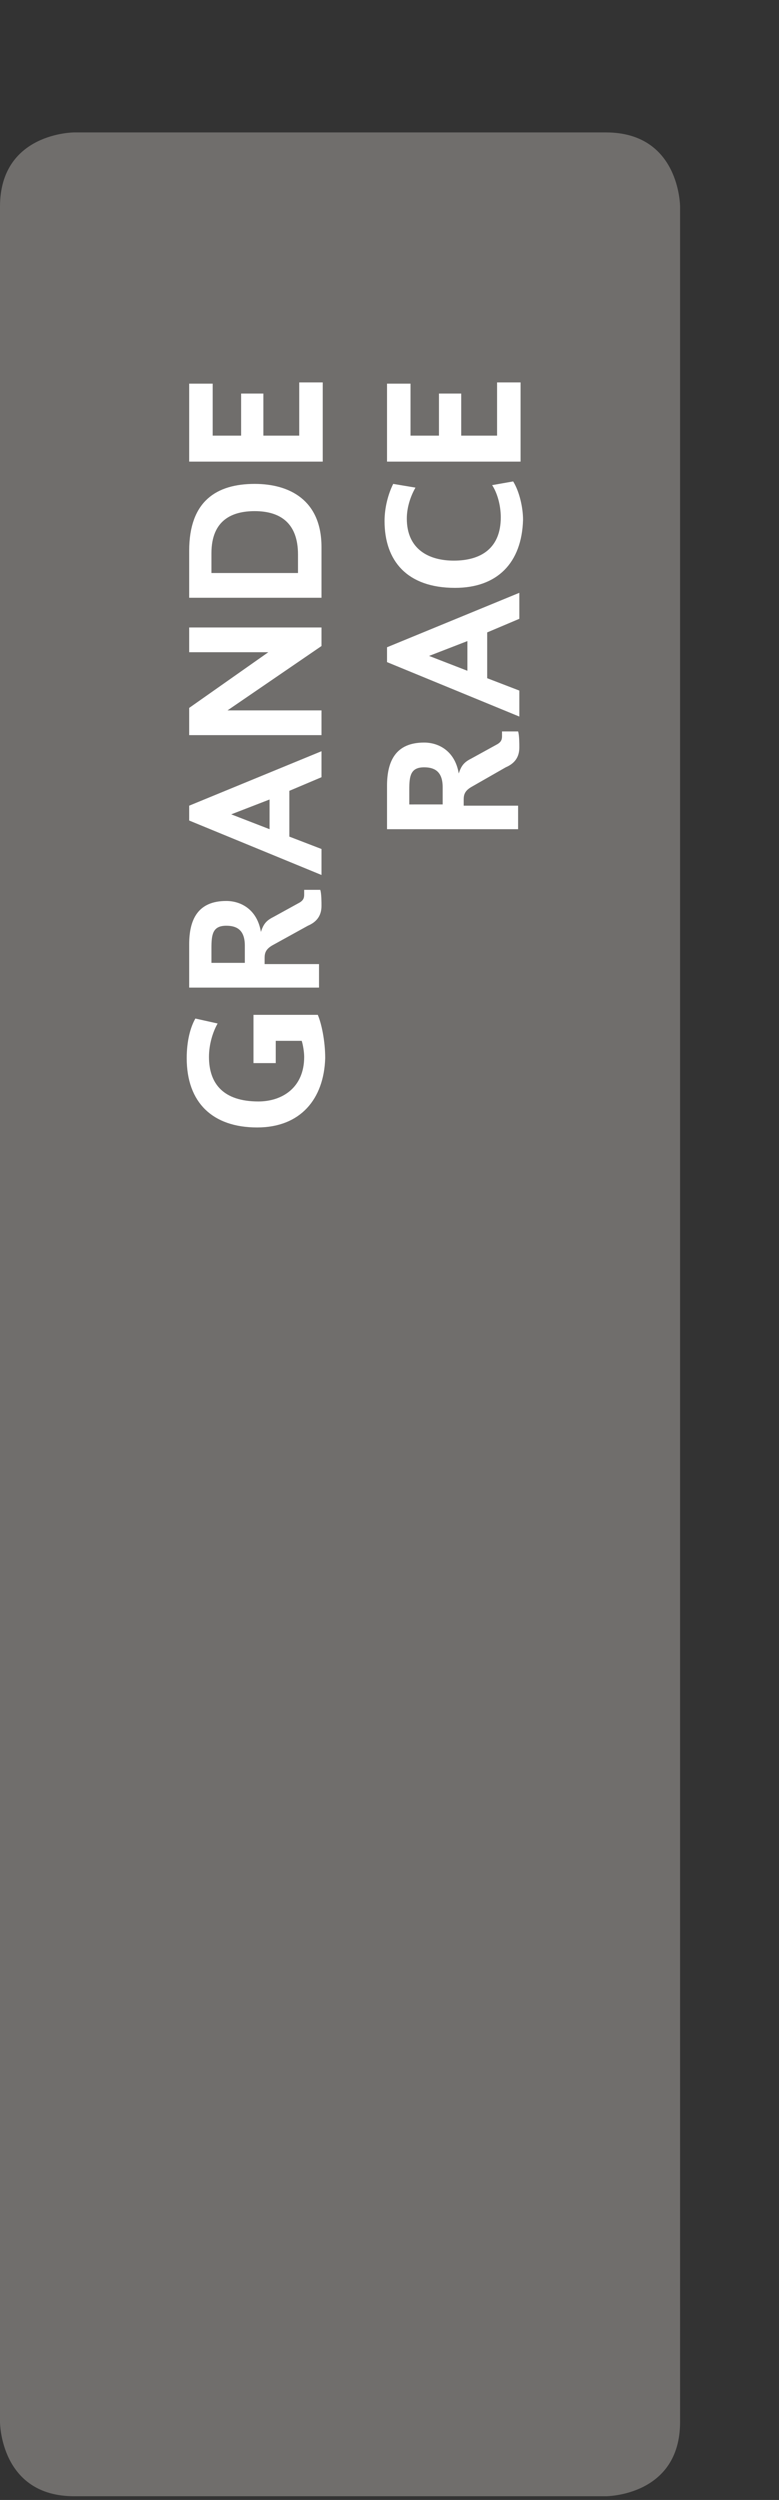
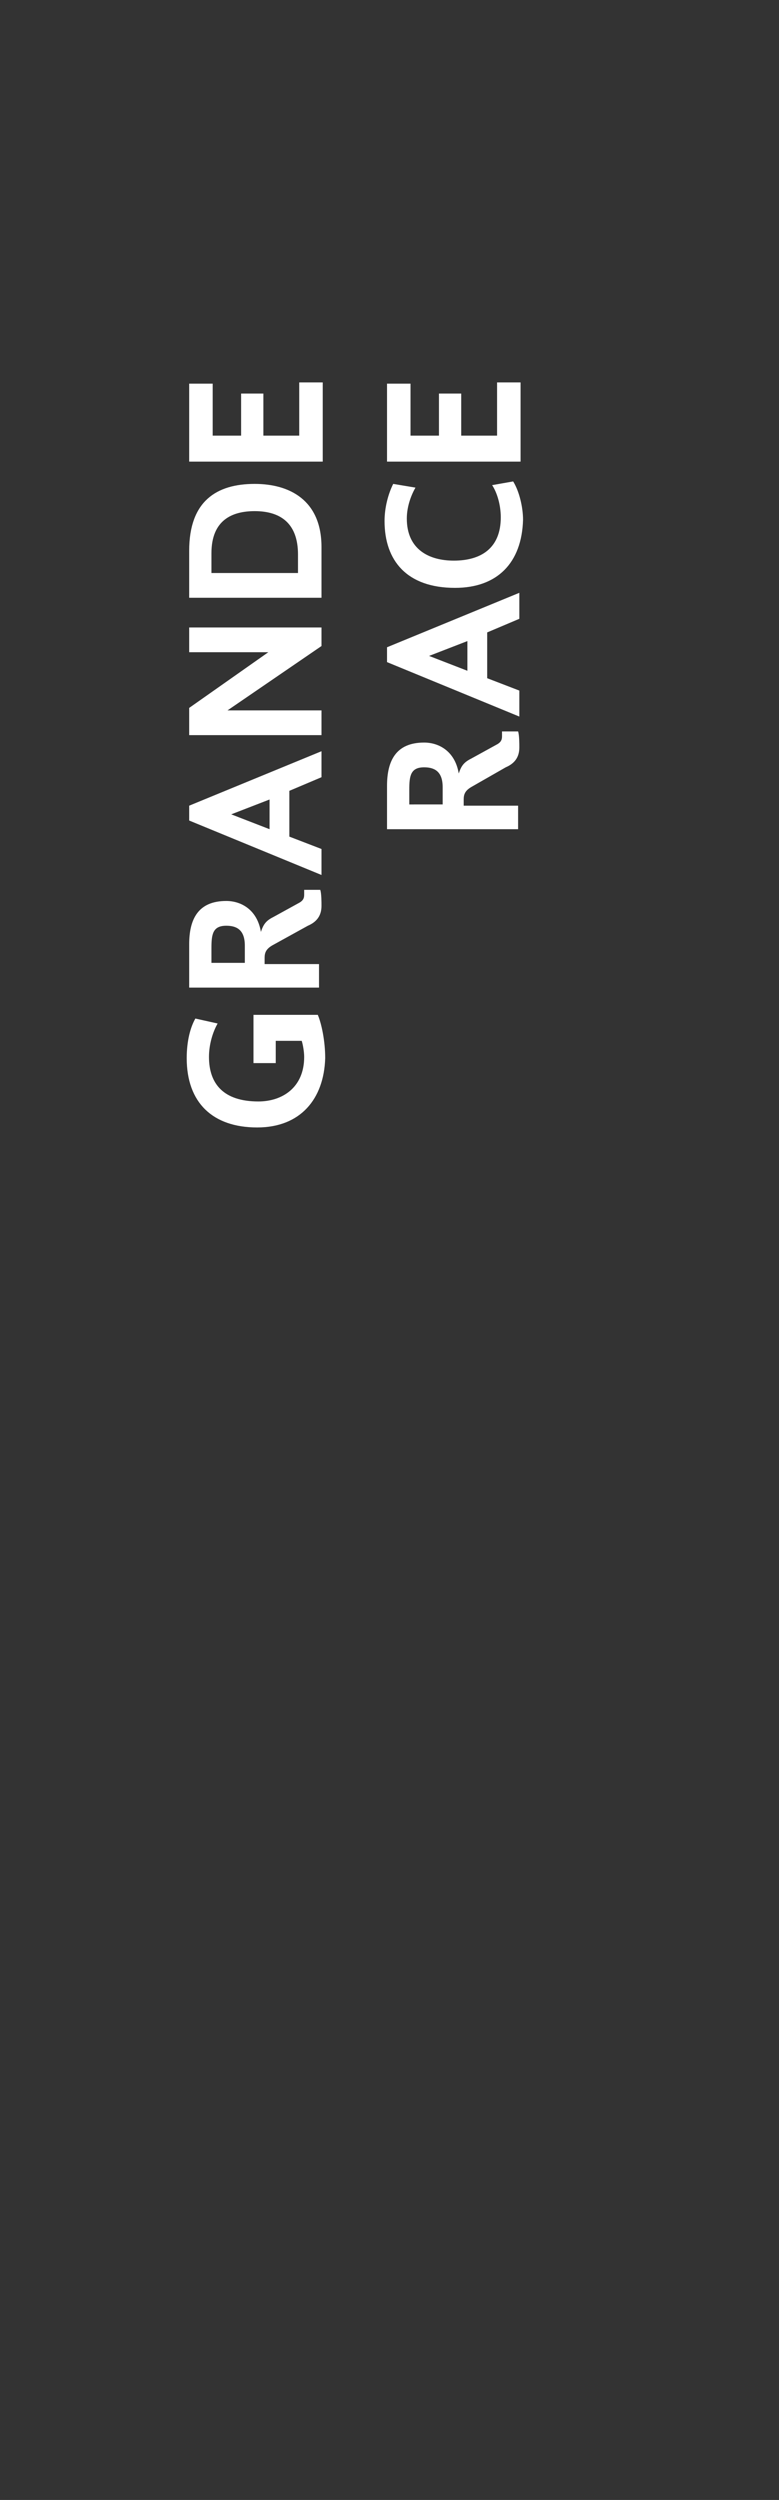
<svg xmlns="http://www.w3.org/2000/svg" xmlns:xlink="http://www.w3.org/1999/xlink" version="1.1" id="Calque_1" x="0px" y="0px" viewBox="-266 319.9 63 202" style="enable-background:new -266 319.9 63 202;" xml:space="preserve">
  <rect x="-266" y="319.9" width="63" height="202" fill="#333333" stroke="none" />
  <style type="text/css">
	.st0{display:none;}
	.st1{display:inline;}
	.st2{clip-path:url(#SVGID_2_);fill:#B1C800;}
	.st3{display:none;fill:#FFFFFF;}
	.st4{clip-path:url(#SVGID_4_);fill:#F29400;}
	.st5{clip-path:url(#SVGID_6_);fill:#9A0B7D;}
	.st6{clip-path:url(#SVGID_8_);fill:#AD0F2C;}
	.st7{clip-path:url(#SVGID_10_);fill:#F8AE00;}
	.st8{clip-path:url(#SVGID_12_);fill:#DAD24E;}
	.st9{clip-path:url(#SVGID_14_);fill:#706E6C;}
	.st10{fill:#FFFFFF;}
</style>
  <g class="st0">
    <g class="st1">
      <defs>
        <rect id="SVGID_1_" x="-266" y="319.9" width="55" height="229.6" />
      </defs>
      <clipPath id="SVGID_2_">
        <use xlink:href="#SVGID_1_" style="overflow:visible;" />
      </clipPath>
      <path class="st2" d="M-266,543.5c0,0,0,6,6,6h43c0,0,6,0,6-6v-178c0,0,0-6-6-6h-43c0,0-6,0-6,6V543.5z" />
    </g>
  </g>
  <path class="st3" d="M-229.9,429.5l-1.5,0.8c-0.7-1.5-1.1-1.6-3-1.6h-8v-2h8.1C-231.7,426.7-230.7,427.5-229.9,429.5z" />
  <path class="st3" d="M-235.6,424.5h-6.9v-2.1h6.5c1.3,0,2.6-0.5,2.6-2.4c0-1.7-1.1-2.4-2.4-2.4h-6.7v-2.1h7c2.5,0,3.9,2,3.9,4.5  C-231.5,422.4-232.8,424.5-235.6,424.5z" />
  <path class="st3" d="M-242.5,413.3v-2.2l6.4-4.5h-6.4v-2h10.7v1.5l-7.6,5.2h7.6v2H-242.5z" />
  <path class="st3" d="M-242.5,402.3v-2h10.7v2H-242.5z" />
  <path class="st3" d="M-237.1,398.4c-3.2,0-5.6-1.6-5.6-4.9c0-3.5,2.5-5,5.6-5c3.2,0,5.6,1.6,5.6,5  C-231.5,396.8-234,398.4-237.1,398.4z M-237.1,390.5c-2.6,0-3.8,1-3.8,2.9c0,2,1.4,2.8,3.8,2.8c2.4,0,3.8-0.9,3.8-2.8  C-233.3,391.5-234.5,390.5-237.1,390.5z" />
  <path class="st3" d="M-231.8,386.6h-10.7v-3.5c0-2,0.7-3.5,3-3.5c1.2,0,2.5,0.7,2.8,2.5c0.2-0.6,0.4-0.9,1-1.2l2-1.1  c0.4-0.2,0.5-0.4,0.5-0.7v-0.4h1.3c0.1,0.3,0.1,1,0.1,1.3c0,0.8-0.4,1.3-1.1,1.6l-2.8,1.6c-0.5,0.3-0.6,0.6-0.6,1v0.5h4.4  L-231.8,386.6L-231.8,386.6z M-237.9,384.5v-1.3c0-1.3-0.7-1.6-1.5-1.6c-1.1,0-1.2,0.7-1.2,1.8v1.2H-237.9z" />
  <g class="st0">
    <g class="st1">
      <defs>
        <rect id="SVGID_3_" x="-266" y="319.9" width="55" height="229.6" />
      </defs>
      <clipPath id="SVGID_4_">
        <use xlink:href="#SVGID_3_" style="overflow:visible;" />
      </clipPath>
      <path class="st4" d="M-266,543.5c0,0,0,6,6,6h43c0,0,6,0,6-6v-178c0,0,0-6-6-6h-43c0,0-6,0-6,6V543.5z" />
    </g>
  </g>
  <path class="st3" d="M-243.2,436l-2.1-2l1.5-1.9l1.3,3.3L-243.2,436z M-241.6,437.4v-6.3h1.9v4.2h2.3v-3.4h1.8v3.4h2.9V431h1.9v6.4  H-241.6z" />
  <path class="st3" d="M-241.6,429v-2.2l6.4-4.5h-6.4v-2h10.7v1.5l-7.6,5.2h7.6v2H-241.6z" />
  <path class="st3" d="M-241.6,418v-6.3h1.9v4.2h2.3v-3.4h1.8v3.4h2.9v-4.3h1.9v6.4H-241.6z" />
  <path class="st3" d="M-230.9,409.7h-10.7v-3.5c0-2,0.7-3.5,3-3.5c1.2,0,2.5,0.7,2.8,2.5c0.2-0.6,0.4-0.9,1-1.2l2-1.1  c0.4-0.2,0.5-0.4,0.5-0.7v-0.4h1.3c0.1,0.3,0.1,1,0.1,1.3c0,0.8-0.4,1.3-1.1,1.6l-2.9,1.6c-0.5,0.3-0.6,0.6-0.6,1v0.5h4.4  L-230.9,409.7L-230.9,409.7z M-237.1,407.6v-1.3c0-1.3-0.7-1.6-1.5-1.6c-1.1,0-1.2,0.7-1.2,1.8v1.2H-237.1z" />
  <path class="st3" d="M-236.1,400.8c-3.6,0-5.7-2-5.7-5.6c0-1.4,0.3-2.5,0.7-3.2l1.8,0.4c-0.4,0.7-0.7,1.7-0.7,2.7  c0,2.2,1.2,3.6,4,3.6c1.9,0,3.7-1.1,3.7-3.6c0-0.4-0.1-1-0.2-1.3h-2v1.8h-1.8v-3.9h5.2c0.3,0.7,0.6,2.1,0.6,3.5  C-230.7,398.5-232.6,400.8-236.1,400.8z" />
  <path class="st3" d="M-241.6,389.5v-2h10.7v2H-241.6z" />
  <path class="st3" d="M-241.6,385.1v-6.3h1.9v4.2h2.3v-3.4h1.8v3.4h2.9v-4.3h1.9v6.4H-241.6z" />
  <g class="st0">
    <g class="st1">
      <defs>
        <rect id="SVGID_5_" x="-266" y="319.9" width="55" height="229.6" />
      </defs>
      <clipPath id="SVGID_6_">
        <use xlink:href="#SVGID_5_" style="overflow:visible;" />
      </clipPath>
      <path class="st5" d="M-266,543.5c0,0,0,6,6,6h43c0,0,6,0,6-6v-178c0,0,0-6-6-6h-43c0,0-6,0-6,6V543.5z" />
    </g>
  </g>
  <path class="st3" d="M-243.6,450.2l-2.1-2l1.5-1.9l1.3,3.3L-243.6,450.2z M-242.1,451.5v-6.3h1.9v4.2h2.3V446h1.8v3.4h2.9v-4.3h1.9  v6.4H-242.1z" />
  <path class="st3" d="M-231.1,439.5c-0.2,3.1-2.6,4.4-5.6,4.4c-3.2,0-5.6-1.6-5.6-4.9c0-3.5,2.5-5,5.6-5c2.6,0,4.7,1,5.3,3.2  c1.6-1.2,2.2-1.8,2.2-2.7v-0.3h1.5c0.1,0.2,0.1,0.8,0.1,1.1C-227.6,437-229.6,438.4-231.1,439.5z M-236.7,436.1  c-2.6,0-3.8,1-3.8,2.9c0,2,1.4,2.8,3.8,2.8c2.4,0,3.8-0.9,3.8-2.8C-232.9,437.1-234.1,436.1-236.7,436.1z" />
  <path class="st3" d="M-235.2,432.4h-6.9v-2.1h6.5c1.3,0,2.6-0.5,2.6-2.4c0-1.7-1.1-2.4-2.4-2.4h-6.7v-2.1h7c2.5,0,3.9,2,3.9,4.5  C-231.1,430.3-232.3,432.4-235.2,432.4z" />
  <path class="st3" d="M-242.1,421.2v-2h10.7v2H-242.1z" />
  <path class="st3" d="M-242.1,416.8v-2.1h8.9v-4.4h1.9v6.4C-231.4,416.8-242.1,416.8-242.1,416.8z" />
  <path class="st3" d="M-242.1,408.6v-2h10.7v2H-242.1z" />
  <path class="st3" d="M-242.1,404.2v-3.4c0-2.2,0.8-3.5,2.7-3.5c1.1,0,1.9,0.7,2.2,1.7c0.3-1.5,1.2-2.3,2.6-2.3  c2.1,0,3.2,1.4,3.2,3.7v3.9L-242.1,404.2L-242.1,404.2z M-237.9,402.2v-0.9c0-1.2-0.4-1.8-1.2-1.8c-0.8,0-1.1,0.5-1.1,1.4v1.4  L-237.9,402.2L-237.9,402.2z M-233.2,402.2v-1.4c0-1.5-0.6-2-1.5-2c-1.1,0-1.5,0.7-1.5,2.2v1.1  C-236.1,402.2-233.2,402.2-233.2,402.2z" />
  <path class="st3" d="M-231.4,394.9h-10.7v-3.5c0-2,0.7-3.5,3-3.5c1.2,0,2.5,0.7,2.8,2.5c0.2-0.6,0.4-0.9,1-1.2l2-1.1  c0.4-0.2,0.5-0.4,0.5-0.7v-0.4h1.3c0.1,0.3,0.1,1,0.1,1.3c0,0.8-0.4,1.3-1.1,1.6l-2.8,1.6c-0.5,0.3-0.6,0.6-0.6,1v0.5h4.4  L-231.4,394.9L-231.4,394.9z M-237.5,392.8v-1.3c0-1.3-0.7-1.6-1.5-1.6c-1.1,0-1.2,0.7-1.2,1.8v1.2H-237.5z" />
  <path class="st3" d="M-242.1,385.1v-6.3h1.9v4.2h2.3v-3.4h1.8v3.4h2.9v-4.3h1.9v6.4H-242.1z" />
  <g class="st0">
    <g class="st1">
      <defs>
        <rect id="SVGID_7_" x="-266" y="320.9" width="55" height="228.6" />
      </defs>
      <clipPath id="SVGID_8_">
        <use xlink:href="#SVGID_7_" style="overflow:visible;" />
      </clipPath>
      <path class="st6" d="M-266,543.5c0,0,0,6,6,6h43c0,0,6,0,6-6v-178c0,0,0-6-6-6h-43c0,0-6,0-6,6V543.5z" />
    </g>
  </g>
  <path class="st3" d="M-231.7,428c0,1-0.3,2.2-0.8,3.1l-1.7-0.3c0.5-0.8,0.9-2,0.9-2.8c0-1-0.6-1.6-1.3-1.6c-2,0-1.9,4.5-5.1,4.5  c-2,0-3.1-1.5-3.1-3.3c0-1.1,0.3-2.1,0.7-2.8l1.7,0.3c-0.4,0.7-0.7,1.5-0.7,2.3c0,0.9,0.4,1.5,1.1,1.5c1.7,0,1.7-4.5,5-4.5  C-233,424.4-231.7,425.9-231.7,428z" />
  <path class="st3" d="M-244.2,421.3l-2.1-2l1.5-1.9l1.3,3.3L-244.2,421.3z M-242.6,422.6v-6.3h1.9v4.2h2.3v-3.4h1.8v3.4h2.9v-4.3h1.9  v6.4L-242.6,422.6L-242.6,422.6z" />
  <path class="st3" d="M-242.6,414.3v-2.2l6.4-4.5h-6.4v-2h10.7v1.5l-7.6,5.2h7.6v2H-242.6z" />
  <path class="st3" d="M-242.6,403.3v-2h10.7v2H-242.6z" />
-   <path class="st3" d="M-237.2,399.4c-3.2,0-5.6-1.6-5.6-4.9c0-3.5,2.5-5,5.6-5c3.2,0,5.6,1.6,5.6,5  C-231.7,397.8-234.1,399.4-237.2,399.4z M-237.3,391.5c-2.6,0-3.8,1-3.8,2.9c0,2,1.4,2.8,3.8,2.8c2.4,0,3.8-0.9,3.8-2.8  C-233.4,392.5-234.6,391.5-237.3,391.5z" />
  <path class="st3" d="M-231.9,387.6h-10.7v-3.5c0-2,0.7-3.5,3-3.5c1.2,0,2.5,0.7,2.8,2.5c0.2-0.6,0.4-0.9,1-1.2l2-1.1  c0.4-0.2,0.5-0.4,0.5-0.7v-0.4h1.3c0.1,0.3,0.1,1,0.1,1.3c0,0.8-0.4,1.3-1.1,1.6l-2.9,1.6c-0.5,0.3-0.6,0.6-0.6,1v0.5h4.4  L-231.9,387.6L-231.9,387.6z M-238,385.5v-1.3c0-1.3-0.7-1.6-1.5-1.6c-1.1,0-1.2,0.7-1.2,1.8v1.2H-238z" />
  <g class="st0">
    <g class="st1">
      <defs>
        <rect id="SVGID_9_" x="-266" y="320.9" width="55" height="228.6" />
      </defs>
      <clipPath id="SVGID_10_">
        <use xlink:href="#SVGID_9_" style="overflow:visible;" />
      </clipPath>
      <path class="st7" d="M-266,543.5c0,0,0,6,6,6h42.3c0,0,6,0,6-6v-178c0,0,0-6-6-6H-260c0,0-6,0-6,6V543.5z" />
    </g>
  </g>
  <path class="st3" d="M-243.2,469.9h-10.7v-3.6c0-2.1,0.9-3.5,3-3.5c2,0,3.4,1.2,3.4,4.1v0.9h4.3L-243.2,469.9L-243.2,469.9z   M-249.2,467.8v-1c0-1.6-0.8-2-1.6-2c-1,0-1.2,0.7-1.2,1.6v1.4H-249.2z" />
  <path class="st3" d="M-253.9,460.9v-6.3h1.9v4.2h2.3v-3.4h1.8v3.4h2.9v-4.3h1.9v6.4H-253.9z" />
  <path class="st3" d="M-253.9,444.3h1.9v3.4h8.9v2.1h-8.9v3.4h-1.9V444.3z" />
  <path class="st3" d="M-253.9,442.4v-2h10.7v2H-253.9z" />
  <path class="st3" d="M-253.9,429.7h1.9v3.4h8.9v2.1h-8.9v3.4h-1.9V429.7z" />
  <path class="st3" d="M-253.9,427.8v-6.3h1.9v4.2h2.3v-3.4h1.8v3.4h2.9v-4.3h1.9v6.4H-253.9z" />
  <path class="st3" d="M-243.2,415.8h-10.7v-3.5c0-2,0.7-3.5,3-3.5c1.2,0,2.5,0.7,2.8,2.5c0.2-0.6,0.4-0.9,1-1.2l2-1.1  c0.4-0.2,0.5-0.4,0.5-0.7v-0.4h1.3c0.1,0.3,0.1,1,0.1,1.3c0,0.8-0.4,1.3-1.1,1.6l-2.8,1.6c-0.5,0.3-0.6,0.6-0.6,1v0.5h4.4  L-243.2,415.8L-243.2,415.8z M-249.3,413.7v-1.3c0-1.3-0.7-1.6-1.5-1.6c-1.1,0-1.2,0.7-1.2,1.8v1.2H-249.3z" />
  <path class="st3" d="M-245.8,399.9v3.7l2.6,1v2.1l-10.7-4.4v-1.2l10.7-4.4v2.1L-245.8,399.9z M-247.4,403v-2.4l-3.1,1.2L-247.4,403z  " />
  <path class="st3" d="M-248.4,396.3c-3.9,0-5.7-2.2-5.7-5.4c0-1.1,0.3-2.2,0.7-3l1.8,0.3c-0.4,0.7-0.7,1.6-0.7,2.5  c0,2.5,1.8,3.4,3.8,3.4c2.2,0,3.8-1,3.8-3.5c0-1-0.3-2-0.7-2.6l1.7-0.3c0.5,0.8,0.8,2.1,0.8,3.1C-243,394.3-244.9,396.3-248.4,396.3  z" />
  <path class="st3" d="M-253.9,386.1v-6.3h1.9v4.2h2.3v-3.4h1.8v3.4h2.9v-4.3h1.9v6.4H-253.9z" />
  <path class="st3" d="M-226.6,429.2v3.7l2.6,1v2.1l-10.7-4.4v-1.2l10.7-4.4v2.1L-226.6,429.2z M-228.2,432.3v-2.4l-3.1,1.2  L-228.2,432.3z" />
  <path class="st3" d="M-234.7,424.6v-3.8c0-4,2.2-5.4,5.3-5.4c2.8,0,5.4,1.3,5.4,5.1v4.1L-234.7,424.6L-234.7,424.6z M-225.8,422.6  v-1.5c0-2.5-1.4-3.5-3.5-3.5c-1.8,0-3.5,0.7-3.5,3.4v1.6C-232.8,422.6-225.8,422.6-225.8,422.6z" />
  <path class="st3" d="M-227.8,413.8h-6.9v-2.1h6.5c1.3,0,2.6-0.5,2.6-2.4c0-1.7-1.1-2.4-2.4-2.4h-6.7v-2.1h7c2.5,0,3.9,2,3.9,4.5  C-223.8,411.7-225,413.8-227.8,413.8z" />
  <path class="st3" d="M-234.7,402.6v-2.1h8.9v-4.4h1.9v6.4C-224,402.6-234.7,402.6-234.7,402.6z" />
  <path class="st3" d="M-234.7,388h1.9v3.4h8.9v2.1h-8.9v3.4h-1.9C-234.7,396.7-234.7,388-234.7,388z" />
  <path class="st3" d="M-234.7,386.1v-6.3h1.9v4.2h2.3v-3.4h1.8v3.4h2.9v-4.3h1.9v6.4H-234.7z" />
  <g class="st0">
    <g class="st1">
      <defs>
        <rect id="SVGID_11_" x="-266" y="321.9" width="55" height="227.6" />
      </defs>
      <clipPath id="SVGID_12_">
        <use xlink:href="#SVGID_11_" style="overflow:visible;" />
      </clipPath>
      <path class="st8" d="M-266,543.5c0,0,0,6,6,6h43c0,0,6,0,6-6v-178c0,0,0-6-6-6h-43c0,0-6,0-6,6V543.5z" />
    </g>
  </g>
  <path class="st3" d="M-239.8,470.9h-10.7v-3.6c0-2.1,0.9-3.5,3-3.5c2,0,3.4,1.2,3.4,4.1v0.9h4.3L-239.8,470.9L-239.8,470.9z   M-245.8,468.8v-1c0-1.6-0.8-2-1.6-2c-1,0-1.2,0.7-1.2,1.6v1.4H-245.8z" />
  <path class="st3" d="M-250.5,461.9v-6.3h1.9v4.2h2.3v-3.4h1.8v3.4h2.9v-4.3h1.9v6.4H-250.5z" />
  <path class="st3" d="M-250.5,445.3h1.9v3.4h8.9v2.1h-8.9v3.4h-1.9V445.3z" />
  <path class="st3" d="M-250.5,443.4v-2h10.7v2H-250.5z" />
  <path class="st3" d="M-250.5,430.7h1.9v3.4h8.9v2.1h-8.9v3.4h-1.9V430.7z" />
  <path class="st3" d="M-250.5,428.8v-6.3h1.9v4.2h2.3v-3.4h1.8v3.4h2.9v-4.3h1.9v6.4H-250.5z" />
  <path class="st3" d="M-239.8,416.8h-10.7v-3.5c0-2,0.7-3.5,3-3.5c1.2,0,2.5,0.7,2.8,2.5c0.2-0.6,0.4-0.9,1-1.2l2-1.1  c0.4-0.2,0.5-0.4,0.5-0.7v-0.4h1.3c0.1,0.3,0.1,1,0.1,1.3c0,0.8-0.4,1.3-1.1,1.6l-2.8,1.6c-0.5,0.3-0.6,0.6-0.6,1v0.5h4.4  L-239.8,416.8L-239.8,416.8z M-245.9,414.7v-1.3c0-1.3-0.7-1.6-1.5-1.6c-1.1,0-1.2,0.7-1.2,1.8v1.2H-245.9z" />
  <path class="st3" d="M-242.4,400.9v3.7l2.6,1v2.1l-10.7-4.4v-1.2l10.7-4.4v2.1L-242.4,400.9z M-244,404v-2.4l-3.1,1.2L-244,404z" />
  <path class="st3" d="M-245,397.3c-3.9,0-5.7-2.2-5.7-5.4c0-1.1,0.3-2.2,0.7-3l1.8,0.3c-0.4,0.7-0.7,1.6-0.7,2.5  c0,2.5,1.8,3.4,3.8,3.4c2.2,0,3.8-1,3.8-3.5c0-1-0.3-2-0.7-2.6l1.7-0.3c0.5,0.8,0.8,2.1,0.8,3.1C-239.5,395.3-241.5,397.3-245,397.3  z" />
  <path class="st3" d="M-250.5,387.1v-6.3h1.9v4.2h2.3v-3.4h1.8v3.4h2.9v-4.3h1.9v6.4H-250.5z" />
  <path class="st3" d="M-222.9,431.5l-1.5,0.8c-0.7-1.5-1.1-1.6-3-1.6h-8v-2h8.1C-224.8,428.7-223.7,429.5-222.9,431.5z" />
  <path class="st3" d="M-228.6,426.5h-6.9v-2.1h6.5c1.3,0,2.6-0.5,2.6-2.4c0-1.7-1.1-2.4-2.4-2.4h-6.7v-2.1h7c2.5,0,3.9,2,3.9,4.5  C-224.5,424.4-225.8,426.5-228.6,426.5z" />
  <path class="st3" d="M-235.5,415.3v-2.2l6.4-4.5h-6.4v-2h10.7v1.5l-7.6,5.2h7.6v2H-235.5z" />
  <path class="st3" d="M-235.5,404.3v-2h10.7v2H-235.5z" />
  <path class="st3" d="M-230.1,400.4c-3.2,0-5.6-1.6-5.6-4.9c0-3.5,2.5-5,5.6-5c3.2,0,5.6,1.6,5.6,5  C-224.5,398.8-227,400.4-230.1,400.4z M-230.1,392.5c-2.6,0-3.8,1-3.8,2.9c0,2,1.4,2.8,3.8,2.8c2.4,0,3.8-0.9,3.8-2.8  C-226.3,393.5-227.5,392.5-230.1,392.5z" />
  <path class="st3" d="M-224.8,388.6h-10.7v-3.5c0-2,0.7-3.5,3-3.5c1.2,0,2.5,0.7,2.8,2.5c0.2-0.6,0.4-0.9,1-1.2l2-1.1  c0.4-0.2,0.5-0.4,0.5-0.7v-0.4h1.3c0.1,0.3,0.1,1,0.1,1.3c0,0.8-0.4,1.3-1.1,1.6l-2.8,1.6c-0.5,0.3-0.6,0.6-0.6,1v0.5h4.4  L-224.8,388.6L-224.8,388.6z M-230.9,386.5v-1.3c0-1.3-0.7-1.6-1.5-1.6c-1.1,0-1.2,0.7-1.2,1.8v1.2H-230.9z" />
  <g>
    <g>
      <defs>
        <rect id="SVGID_13_" x="-266" y="292" width="55" height="229.6" />
      </defs>
      <clipPath id="SVGID_14_">
        <use xlink:href="#SVGID_13_" style="overflow:visible;" />
      </clipPath>
-       <path class="st9" d="M-266,515.6c0,0,0,6,6,6h43c0,0,6,0,6-6v-179c0,0,0-6-6-6h-43c0,0-6,0-6,6V515.6z" />
    </g>
  </g>
  <path class="st10" d="M-245.2,411c-3.6,0-5.7-2-5.7-5.6c0-1.4,0.3-2.5,0.7-3.2l1.8,0.4c-0.4,0.7-0.7,1.7-0.7,2.7  c0,2.2,1.2,3.6,4,3.6c1.9,0,3.7-1.1,3.7-3.6c0-0.4-0.1-1-0.2-1.3h-2.1v1.8h-1.8v-3.9h5.2c0.3,0.7,0.6,2.1,0.6,3.5  C-239.8,408.7-241.7,411-245.2,411z" />
  <path class="st10" d="M-240,399.7h-10.7v-3.5c0-2,0.7-3.5,3-3.5c1.2,0,2.5,0.7,2.8,2.5c0.2-0.6,0.4-0.9,1-1.2l2-1.1  c0.4-0.2,0.5-0.4,0.5-0.7v-0.4h1.3c0.1,0.3,0.1,1,0.1,1.3c0,0.8-0.4,1.3-1.1,1.6l-2.9,1.6c-0.5,0.3-0.6,0.6-0.6,1v0.5h4.4V399.7z   M-246.2,397.6v-1.3c0-1.3-0.7-1.6-1.5-1.6c-1.1,0-1.2,0.7-1.2,1.8v1.2H-246.2z" />
  <path class="st10" d="M-242.6,383.8v3.7l2.6,1v2.1l-10.7-4.4v-1.2l10.7-4.4v2.1L-242.6,383.8z M-244.2,386.9v-2.4l-3.1,1.2  L-244.2,386.9z" />
  <path class="st10" d="M-250.7,379.3v-2.2l6.4-4.5h-6.4v-2h10.7v1.5l-7.6,5.2h7.6v2H-250.7z" />
  <path class="st10" d="M-250.7,368.2v-3.8c0-4,2.2-5.4,5.3-5.4c2.8,0,5.4,1.3,5.4,5.1v4.1L-250.7,368.2L-250.7,368.2z M-241.9,366.2  v-1.5c0-2.5-1.4-3.5-3.5-3.5c-1.8,0-3.5,0.7-3.5,3.4v1.6H-241.9z" />
  <path class="st10" d="M-250.7,357.2v-6.3h1.9v4.2h2.3v-3.4h1.8v3.4h2.9v-4.3h1.9v6.4H-250.7z" />
  <path class="st10" d="M-224,386.9h-10.7v-3.5c0-2,0.7-3.5,3-3.5c1.2,0,2.5,0.7,2.8,2.5c0.2-0.6,0.4-0.9,1-1.2l2-1.1  c0.4-0.2,0.5-0.4,0.5-0.7v-0.4h1.3c0.1,0.3,0.1,1,0.1,1.3c0,0.8-0.4,1.3-1.1,1.6l-2.8,1.6c-0.5,0.3-0.6,0.6-0.6,1v0.5h4.4V386.9z   M-230.2,384.8v-1.3c0-1.3-0.7-1.6-1.5-1.6c-1.1,0-1.2,0.7-1.2,1.8v1.2H-230.2z" />
  <path class="st10" d="M-226.6,371v3.7l2.6,1v2.1l-10.7-4.4v-1.2l10.7-4.4v2.1L-226.6,371z M-228.2,374.1v-2.4l-3.1,1.2L-228.2,374.1  z" />
  <path class="st10" d="M-229.2,367.4c-3.9,0-5.7-2.2-5.7-5.4c0-1.1,0.3-2.2,0.7-3l1.8,0.3c-0.4,0.7-0.7,1.6-0.7,2.5  c0,2.5,1.8,3.4,3.8,3.4c2.2,0,3.8-1,3.8-3.5c0-1-0.3-2-0.7-2.6l1.7-0.3c0.5,0.8,0.8,2.1,0.8,3.1  C-223.8,365.4-225.8,367.4-229.2,367.4z" />
  <path class="st10" d="M-234.7,357.2v-6.3h1.9v4.2h2.3v-3.4h1.8v3.4h2.9v-4.3h1.9v6.4H-234.7z" />
</svg>